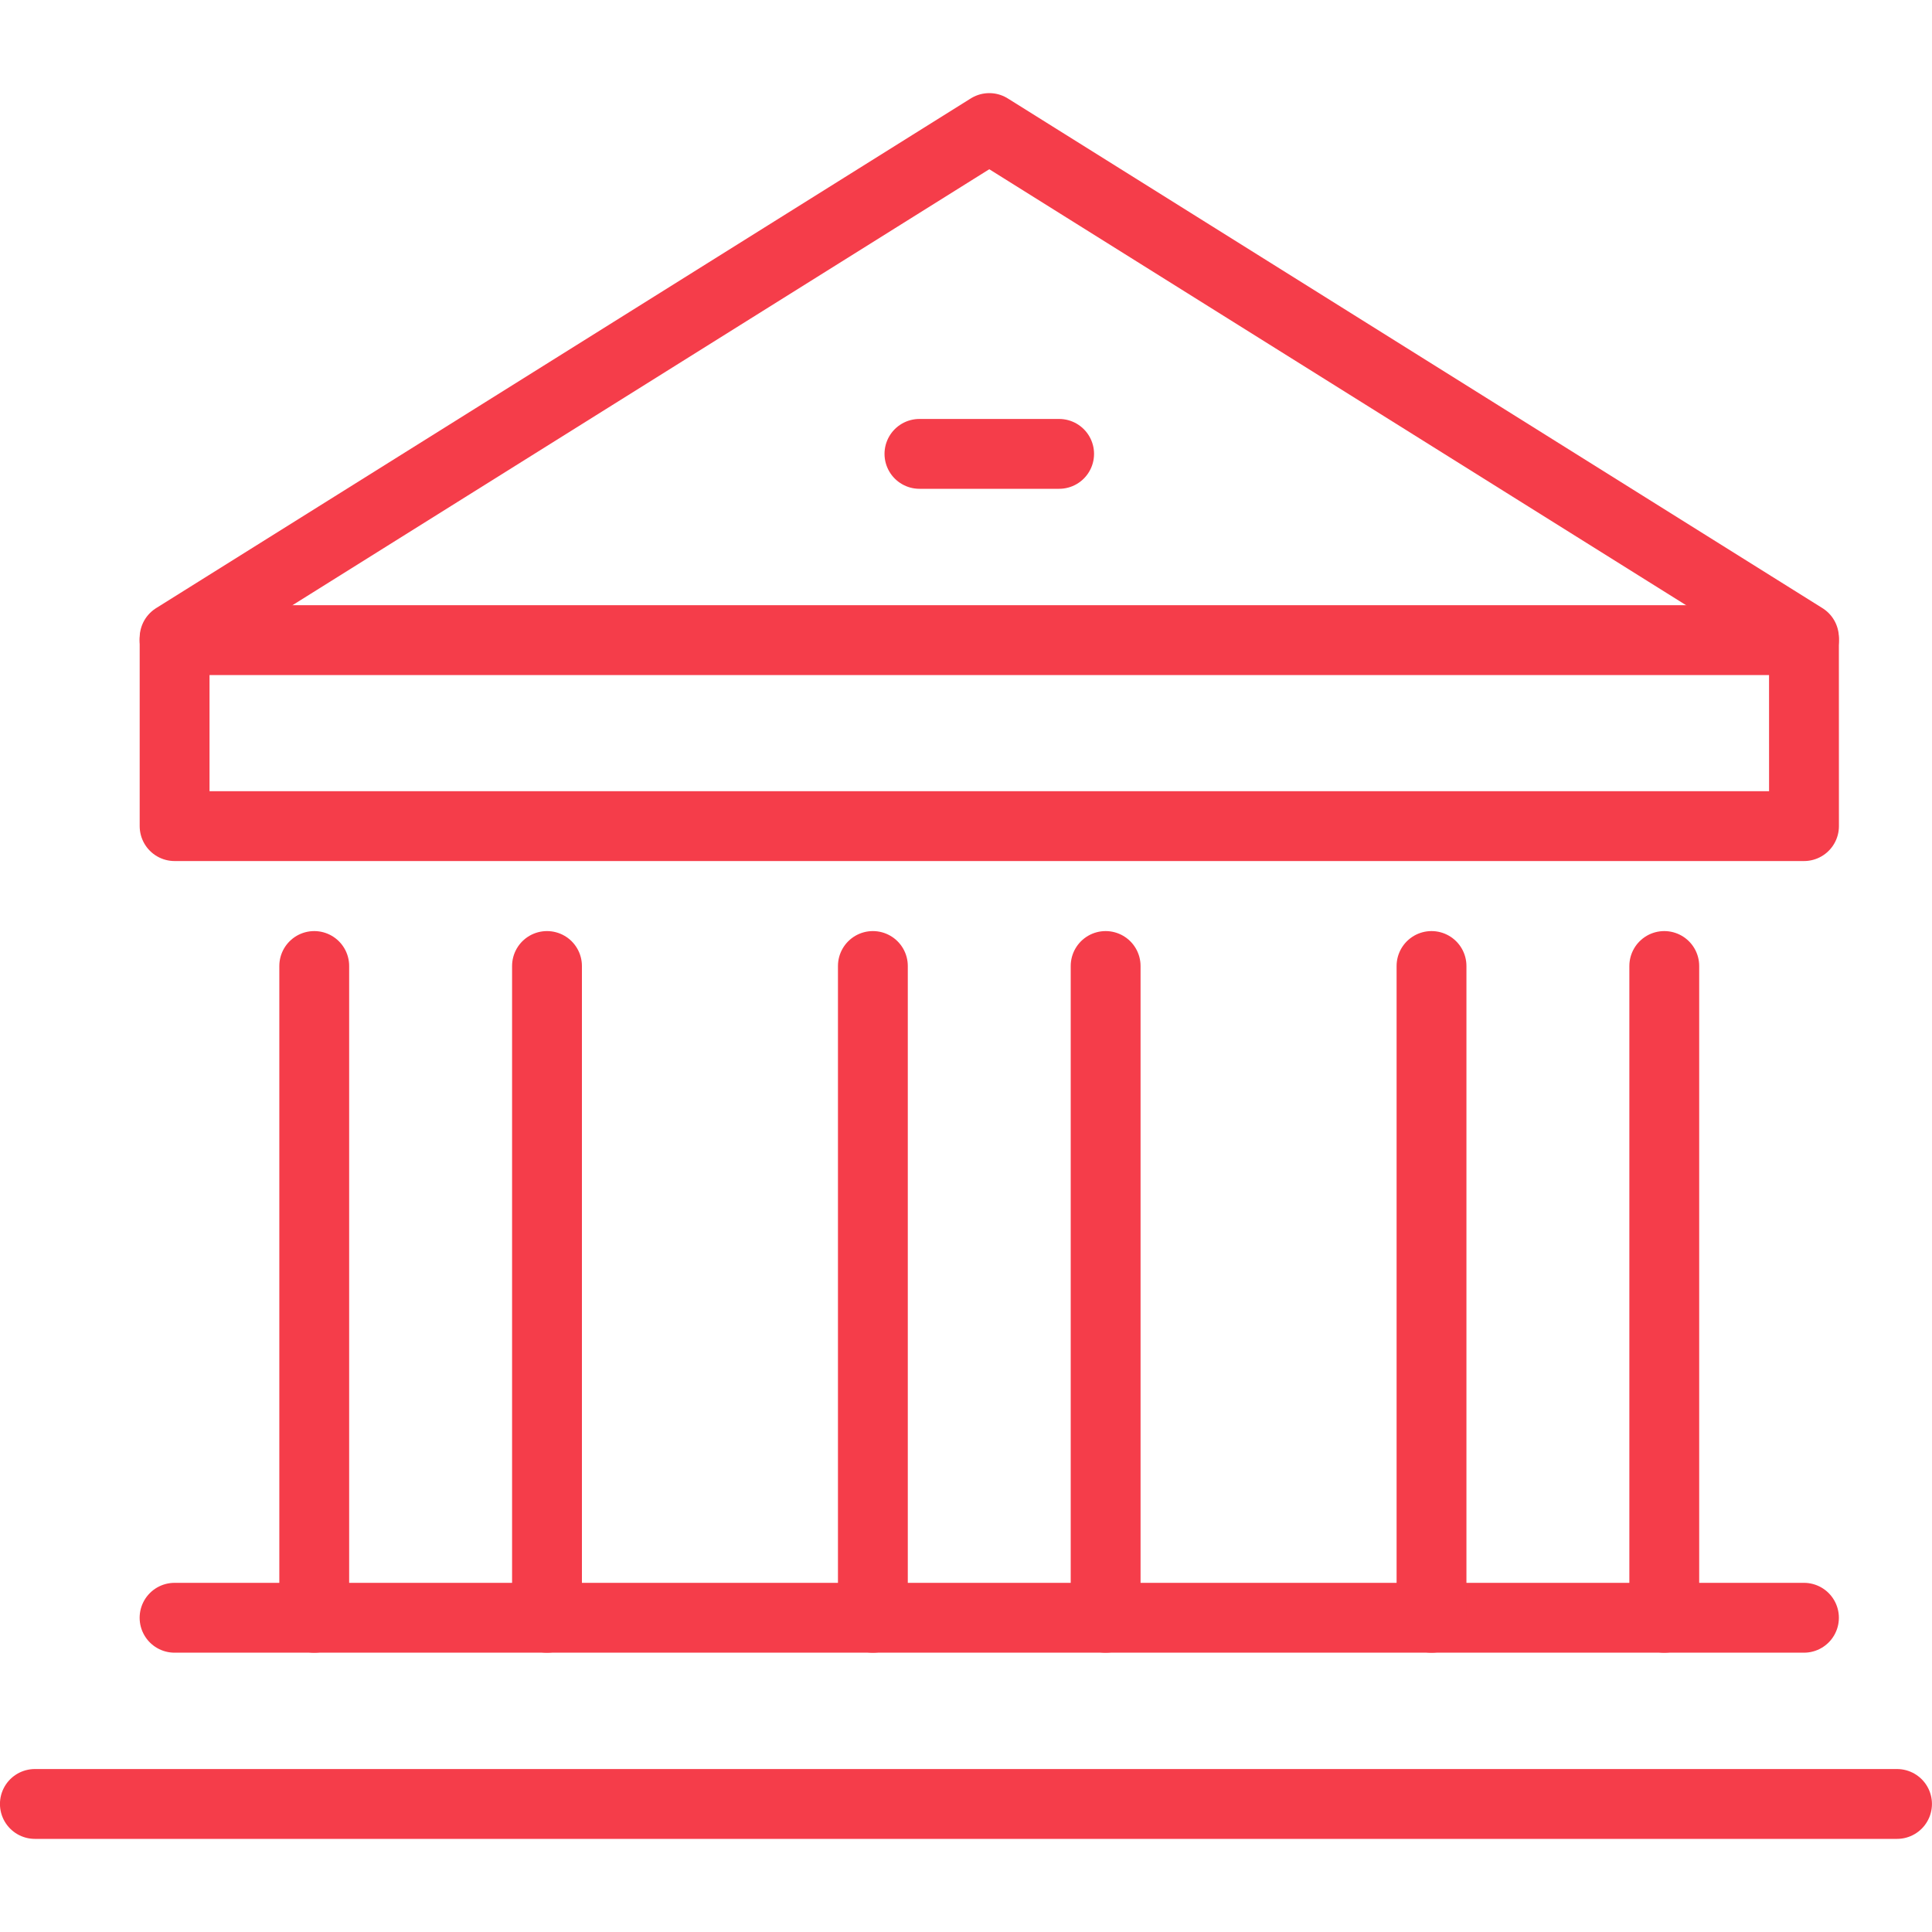
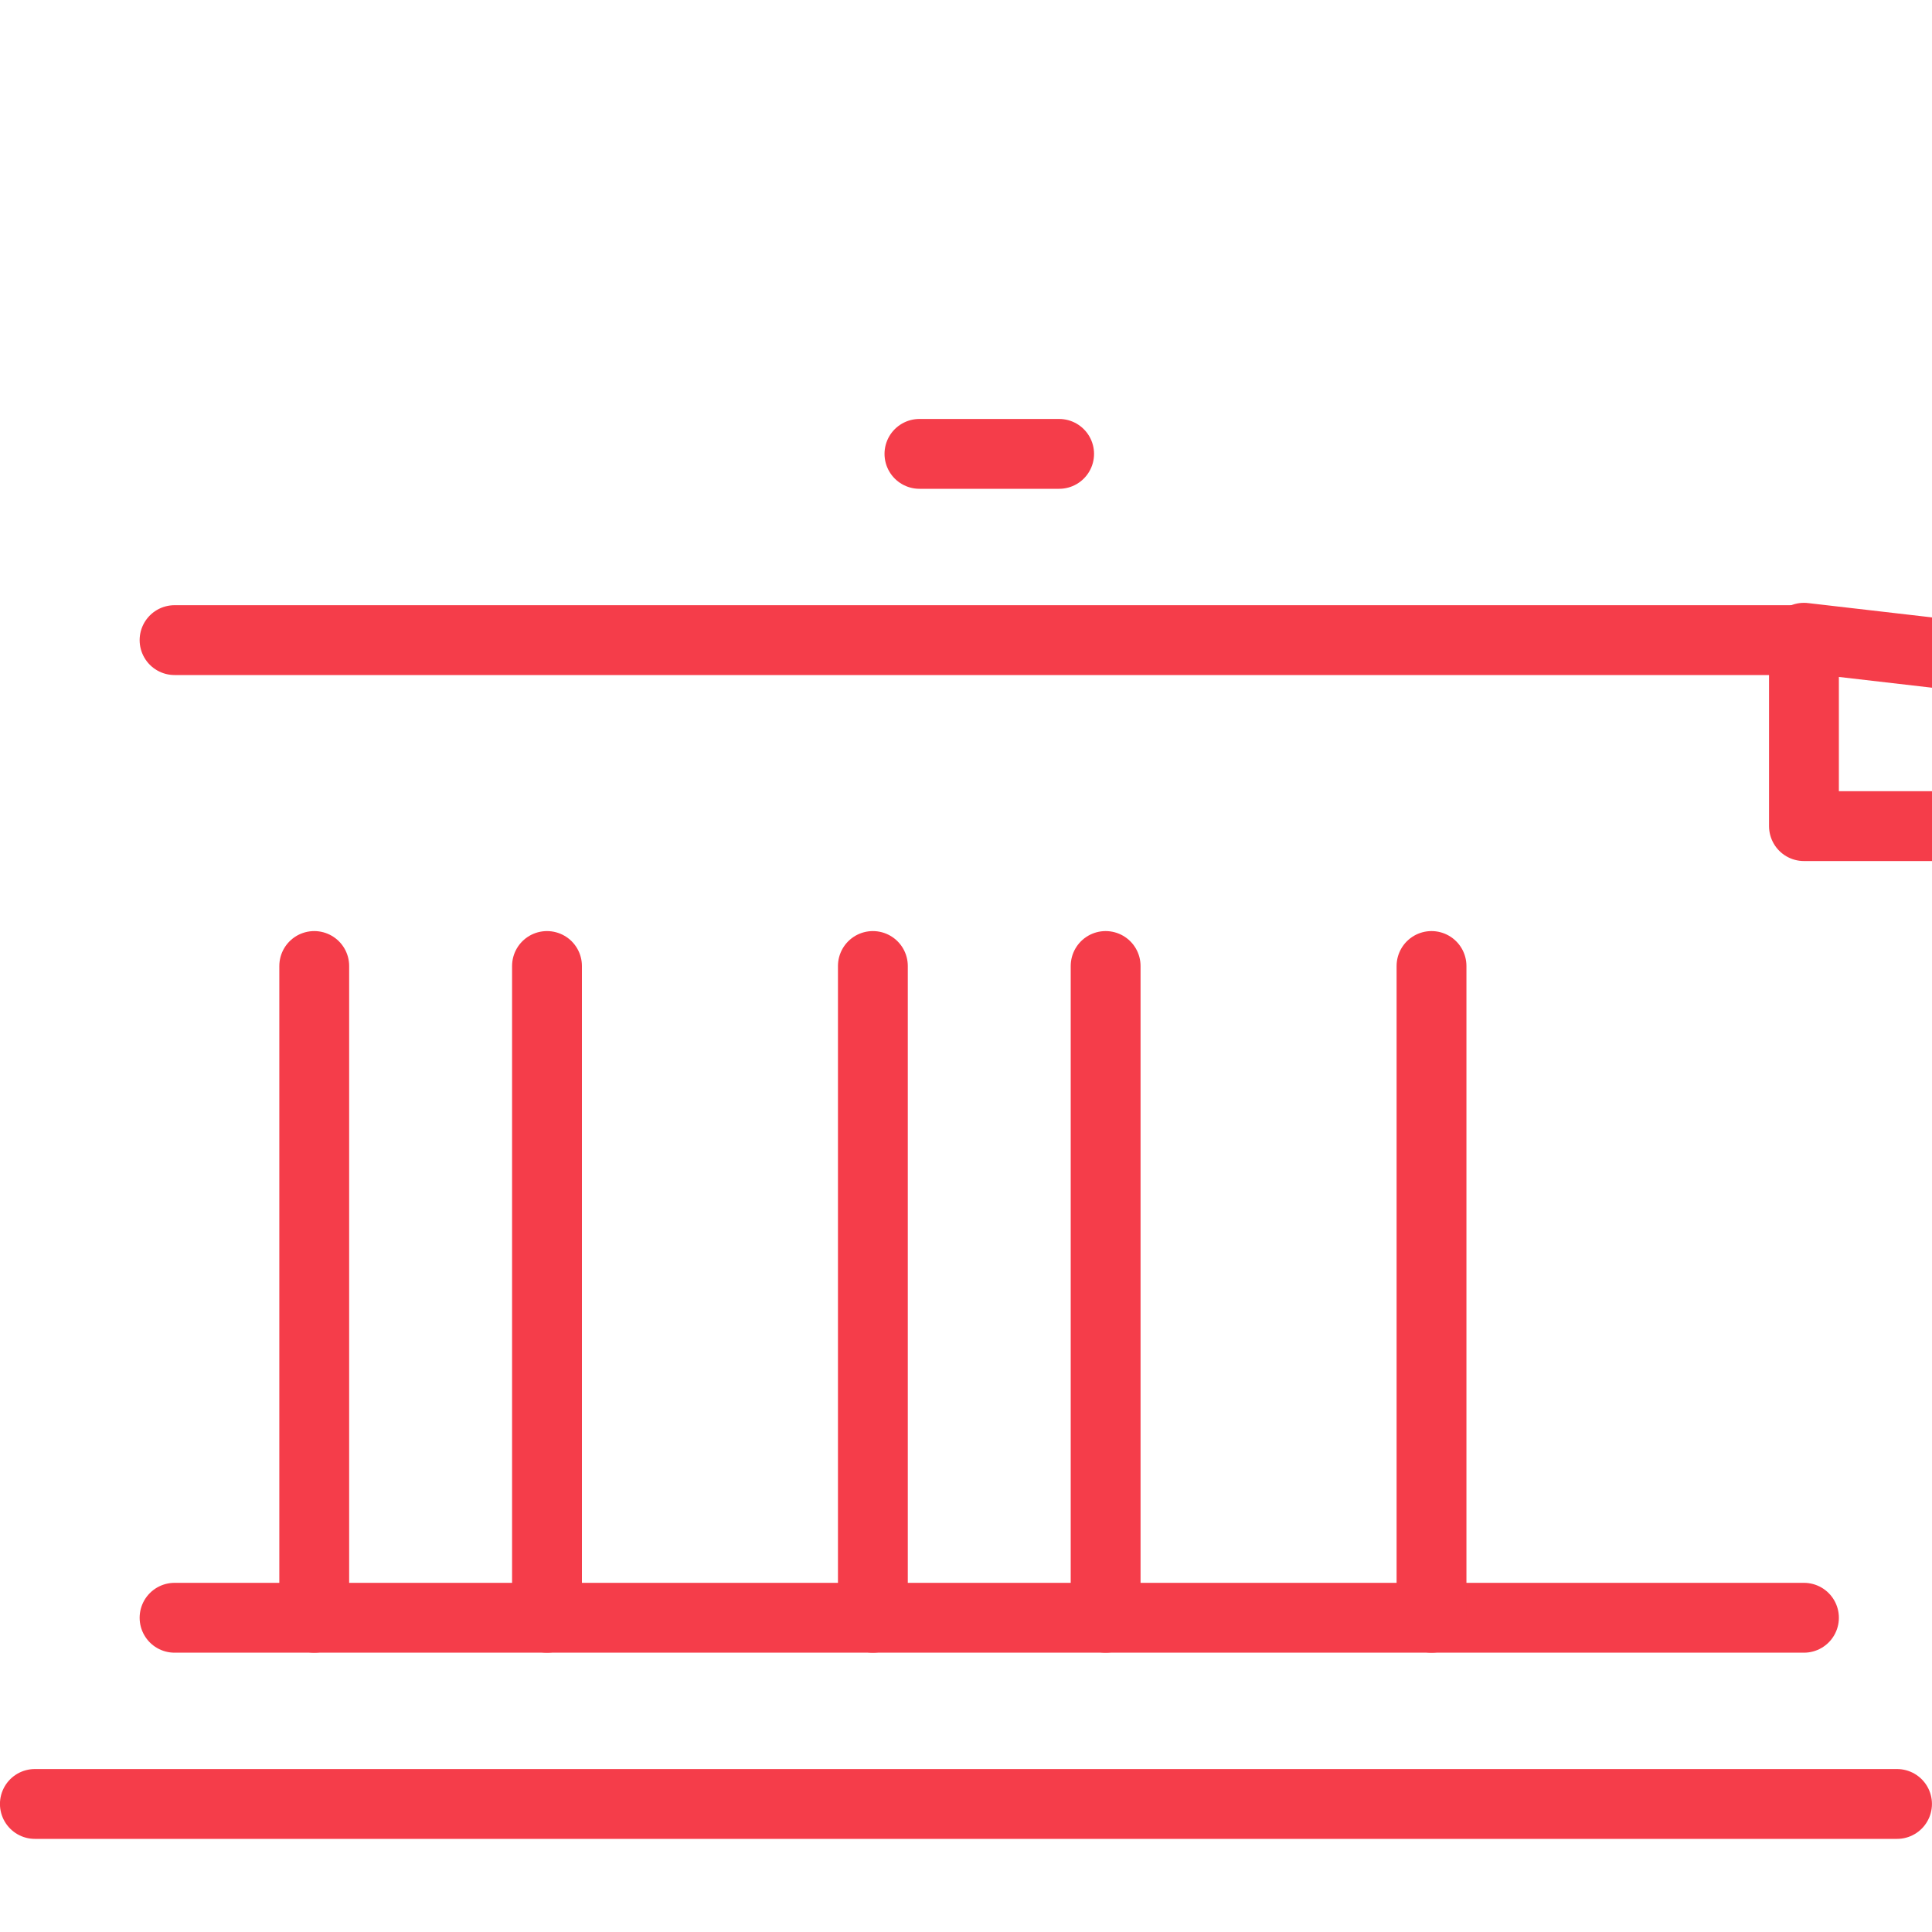
<svg xmlns="http://www.w3.org/2000/svg" width="40" height="40" viewBox="0 0 40 40">
  <defs>
    <clipPath id="clip-path">
      <rect id="Rectangle_21097" data-name="Rectangle 21097" width="40" height="40" transform="translate(267 4017)" fill="#fff" stroke="#707070" stroke-width="1" />
    </clipPath>
  </defs>
  <g id="reputable_fca_b2b_broker_group_icon" transform="translate(-267 -4017)" clip-path="url(#clip-path)">
    <g id="reputable_fca_b2b_broker_group_icon-2" data-name="reputable_fca_b2b_broker_group_icon" transform="translate(103.867 3788.325)">
      <g id="Group_6448" data-name="Group 6448">
        <g id="Group_6446" data-name="Group 6446">
          <line id="Line_59" data-name="Line 59" y2="13.494" transform="translate(186.024 248.675)" fill="none" stroke="#f53d4a" stroke-linecap="round" stroke-linejoin="round" stroke-width="1.446" />
          <line id="Line_60" data-name="Line 60" y2="13.494" transform="translate(181.205 248.675)" fill="none" stroke="#f53d4a" stroke-linecap="round" stroke-linejoin="round" stroke-width="1.446" />
        </g>
        <g id="Group_6447" data-name="Group 6447">
          <line id="Line_61" data-name="Line 61" y2="13.494" transform="translate(174.458 248.675)" fill="none" stroke="#f53d4a" stroke-linecap="round" stroke-linejoin="round" stroke-width="1.446" />
          <line id="Line_62" data-name="Line 62" y2="13.494" transform="translate(169.639 248.675)" fill="none" stroke="#f53d4a" stroke-linecap="round" stroke-linejoin="round" stroke-width="1.446" />
        </g>
      </g>
      <line id="Line_63" data-name="Line 63" x2="33.735" transform="translate(166.747 262.169)" fill="none" stroke="#f53d4a" stroke-linecap="round" stroke-linejoin="round" stroke-width="1.446" />
      <line id="Line_64" data-name="Line 64" x2="33.735" transform="translate(166.747 241.928)" fill="none" stroke="#f53d4a" stroke-linecap="round" stroke-linejoin="round" stroke-width="1.446" />
-       <path id="Path_7286" data-name="Path 7286" d="M200.482,241.879l-16.867-10.553-16.867,10.553v3.9h33.735Z" fill="none" stroke="#f53d4a" stroke-linecap="round" stroke-linejoin="round" stroke-width="1.446" />
+       <path id="Path_7286" data-name="Path 7286" d="M200.482,241.879v3.9h33.735Z" fill="none" stroke="#f53d4a" stroke-linecap="round" stroke-linejoin="round" stroke-width="1.446" />
      <line id="Line_65" data-name="Line 65" x2="2.892" transform="translate(182.169 238.072)" fill="none" stroke="#f53d4a" stroke-linecap="round" stroke-linejoin="round" stroke-width="1.446" />
      <line id="Line_66" data-name="Line 66" x2="38.554" transform="translate(163.855 266.024)" fill="none" stroke="#f53d4a" stroke-linecap="round" stroke-linejoin="round" stroke-width="1.446" />
      <g id="Group_6449" data-name="Group 6449">
-         <line id="Line_67" data-name="Line 67" y2="13.494" transform="translate(197.59 248.675)" fill="none" stroke="#f53d4a" stroke-linecap="round" stroke-linejoin="round" stroke-width="1.446" />
        <line id="Line_68" data-name="Line 68" y2="13.494" transform="translate(192.771 248.675)" fill="none" stroke="#f53d4a" stroke-linecap="round" stroke-linejoin="round" stroke-width="1.446" />
      </g>
    </g>
  </g>
</svg>